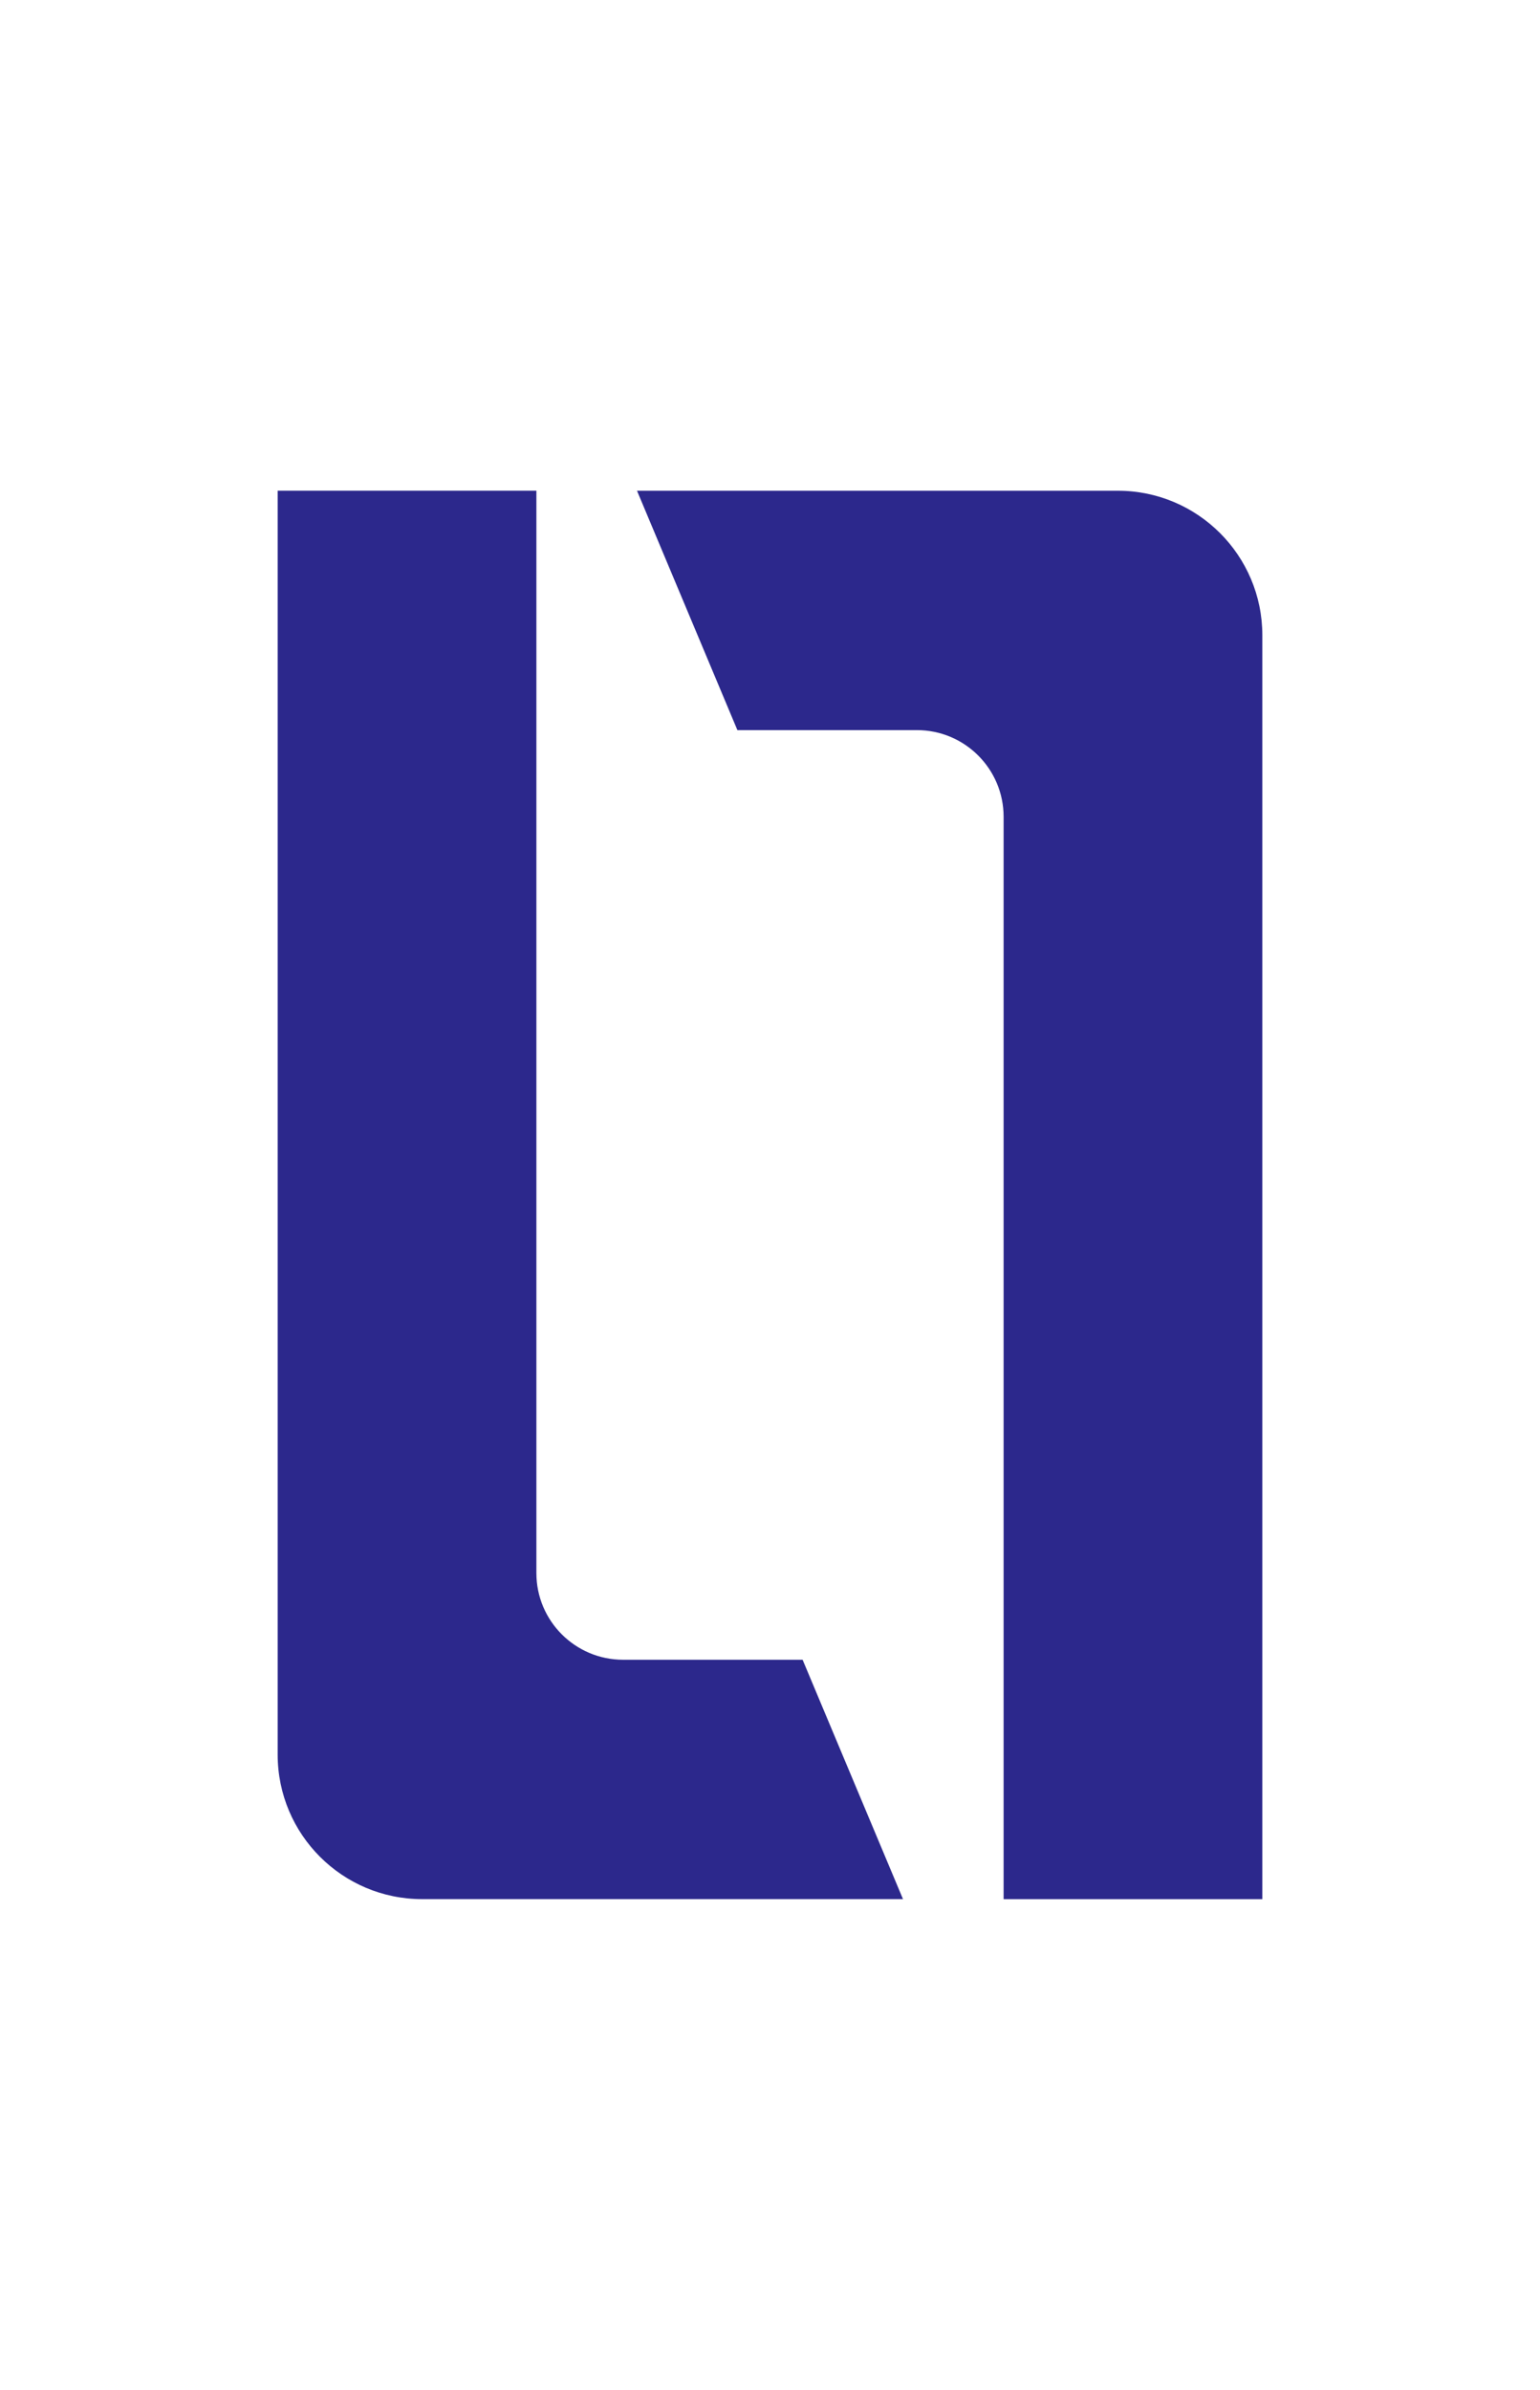
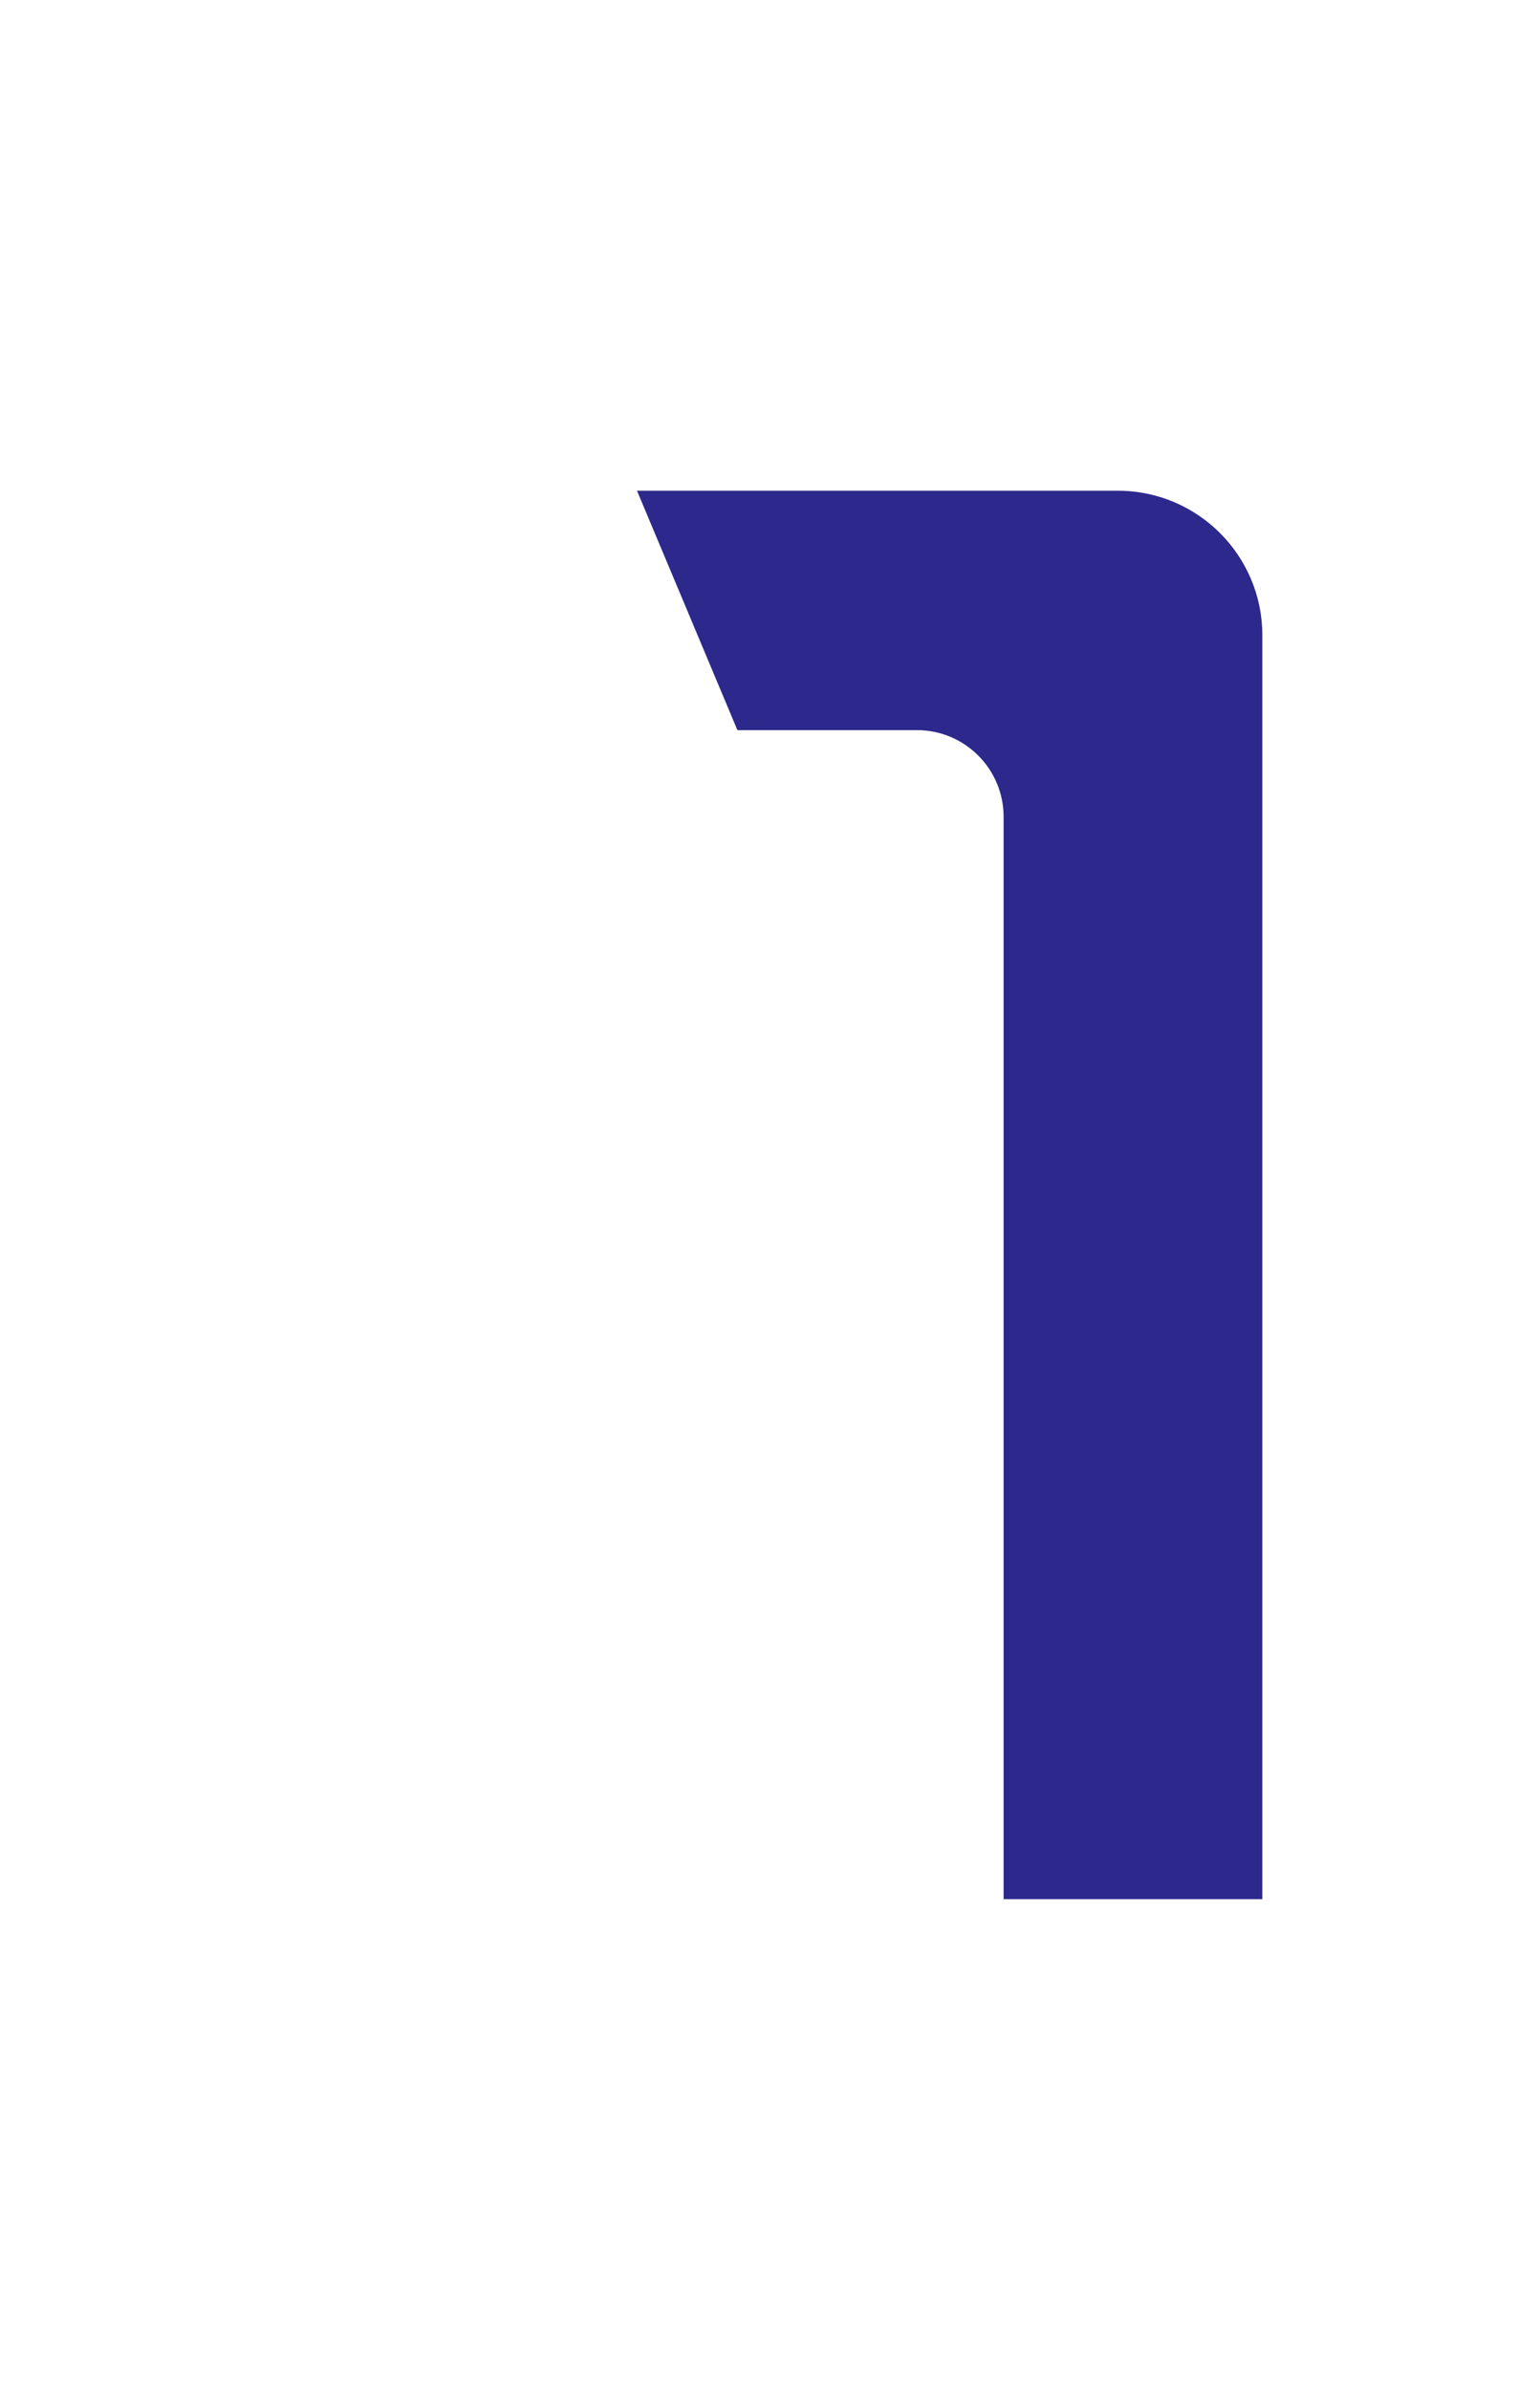
<svg xmlns="http://www.w3.org/2000/svg" id="Capa_1" data-name="Capa 1" viewBox="0 0 495 768">
  <defs>
    <style>
      .cls-1 {
        fill: #2c288c;
      }
    </style>
  </defs>
-   <path class="cls-1" d="m89.25,563.85V157.69h83.16v347.81c0,15.39,12.48,27.87,27.87,27.87h57.7l32.27,76.93h-154.55c-25.66,0-46.45-20.8-46.45-46.45Z" />
  <path class="cls-1" d="m405.75,204.15v406.16s-83.16,0-83.16,0v-347.81c0-15.39-12.48-27.87-27.87-27.87h-57.7s-32.27-76.93-32.27-76.93h154.55c25.66,0,46.45,20.8,46.45,46.45Z" />
</svg>